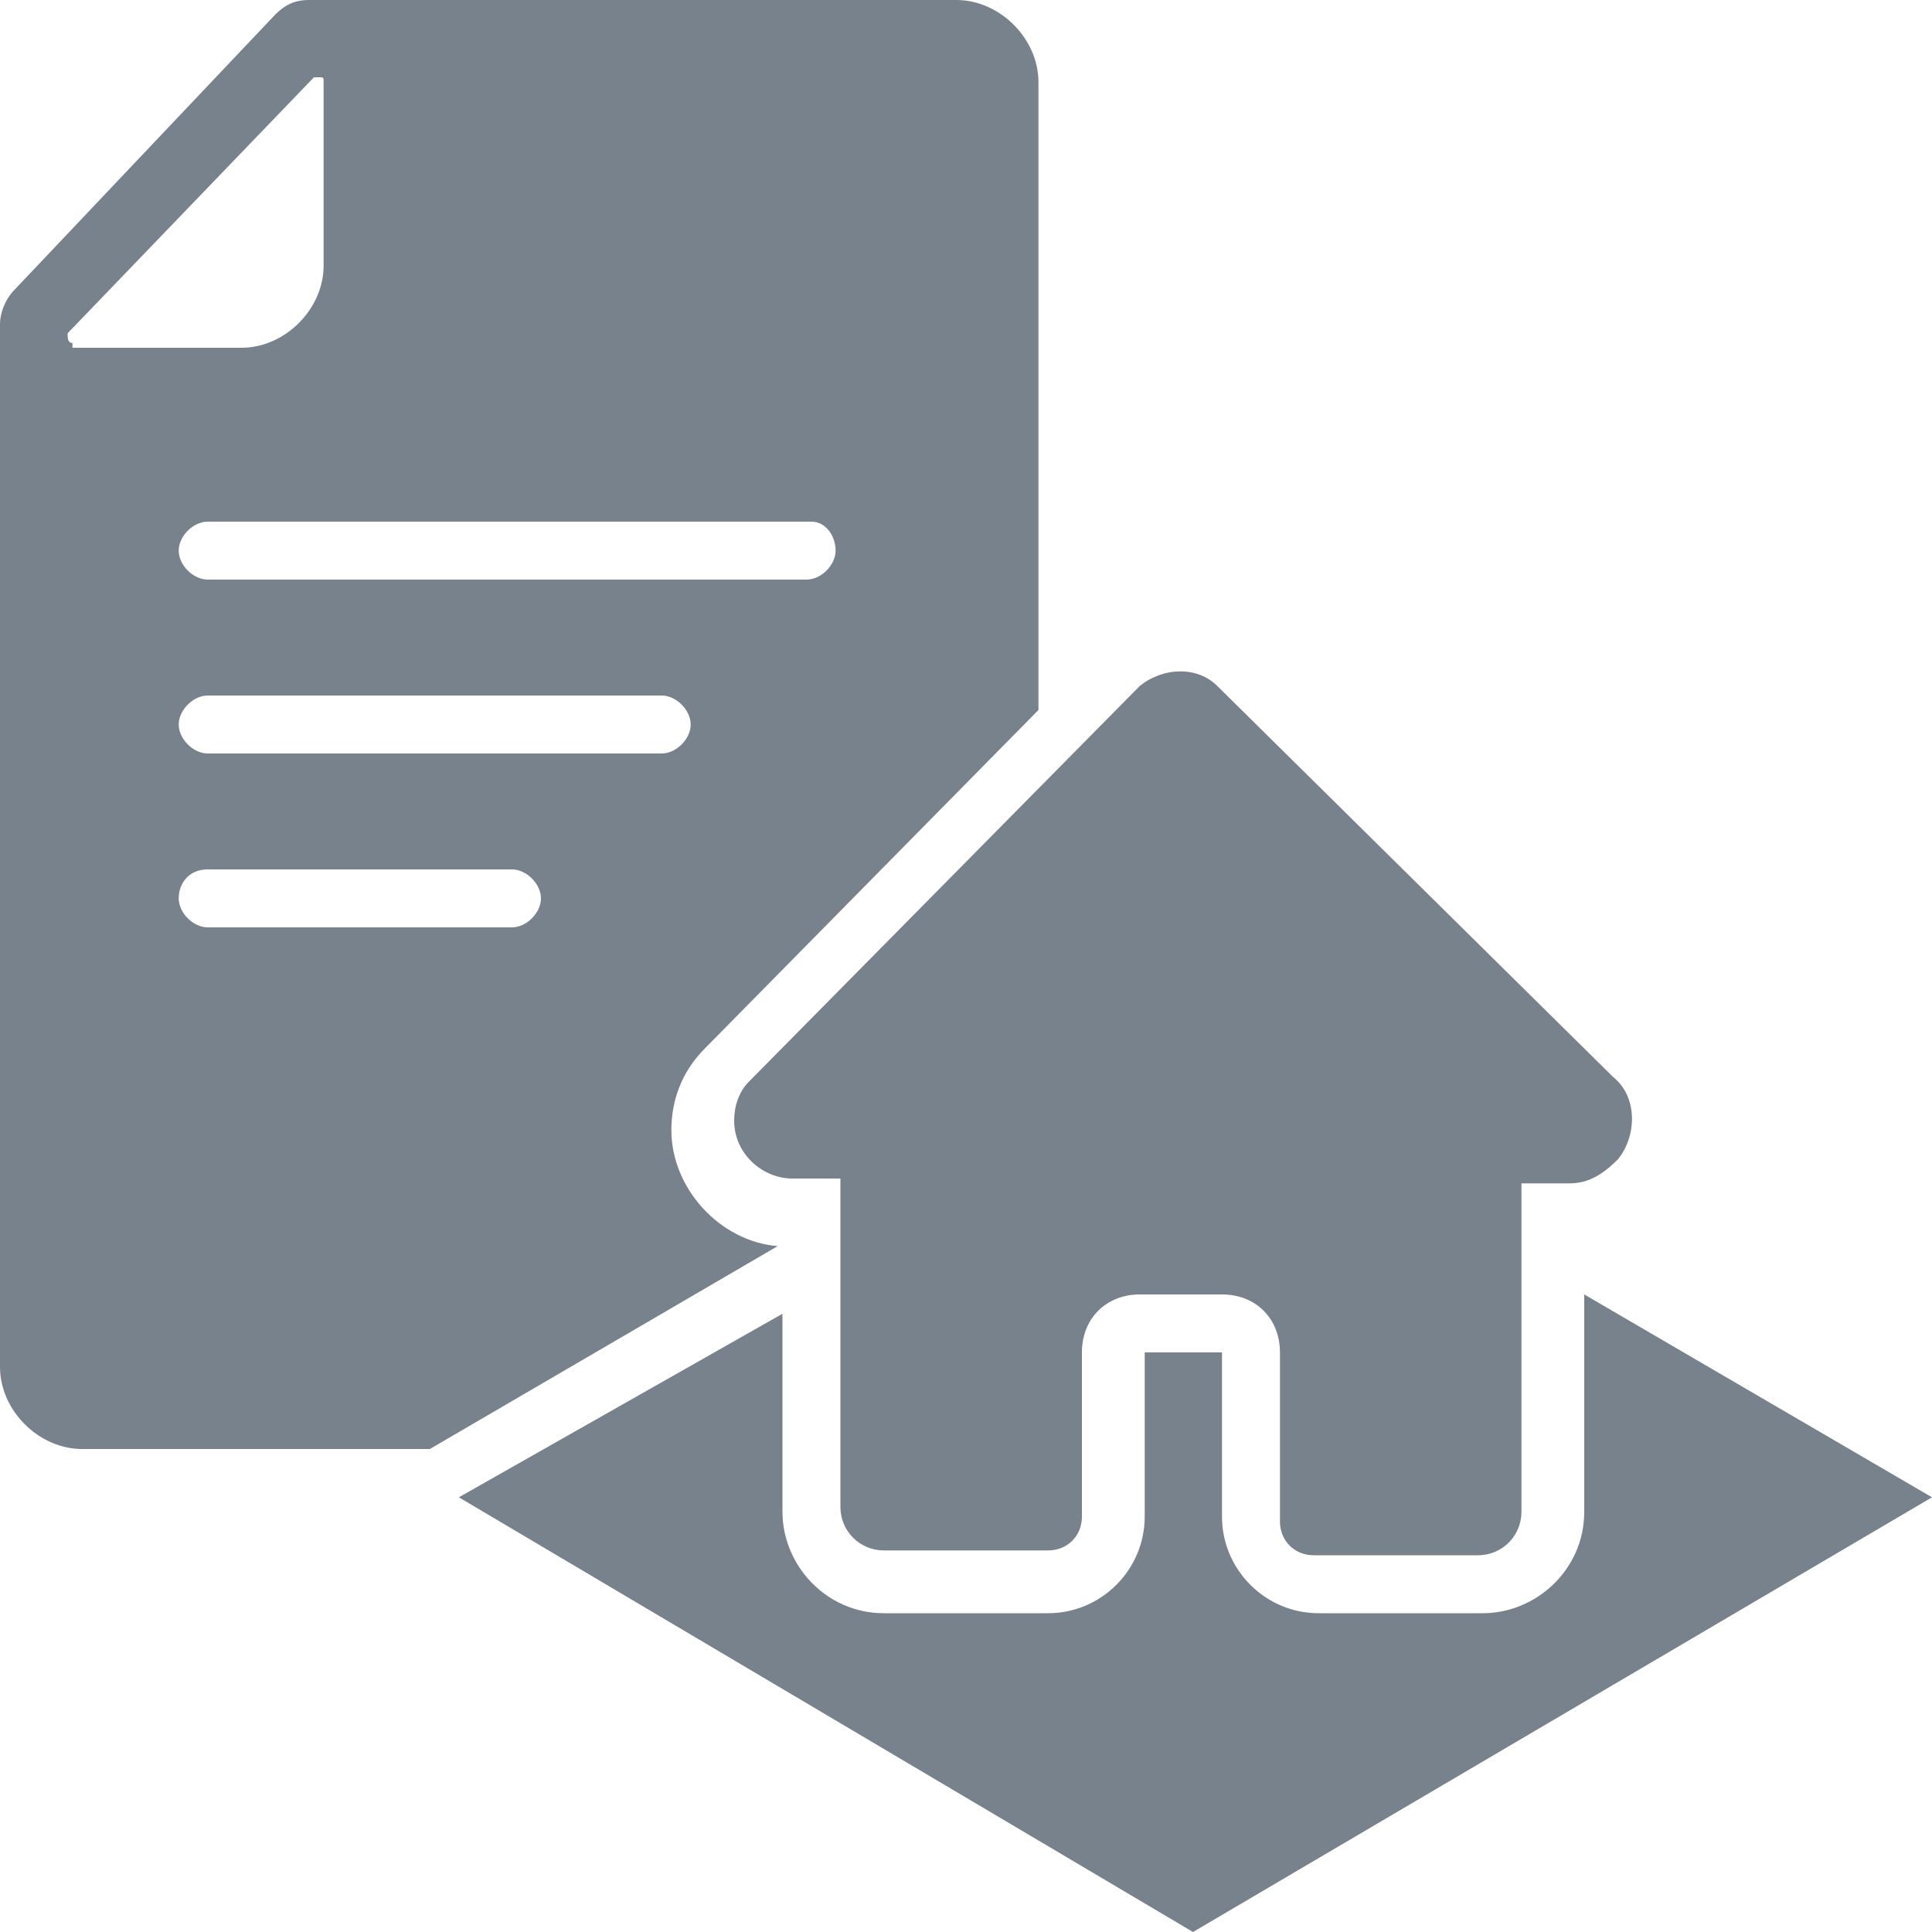
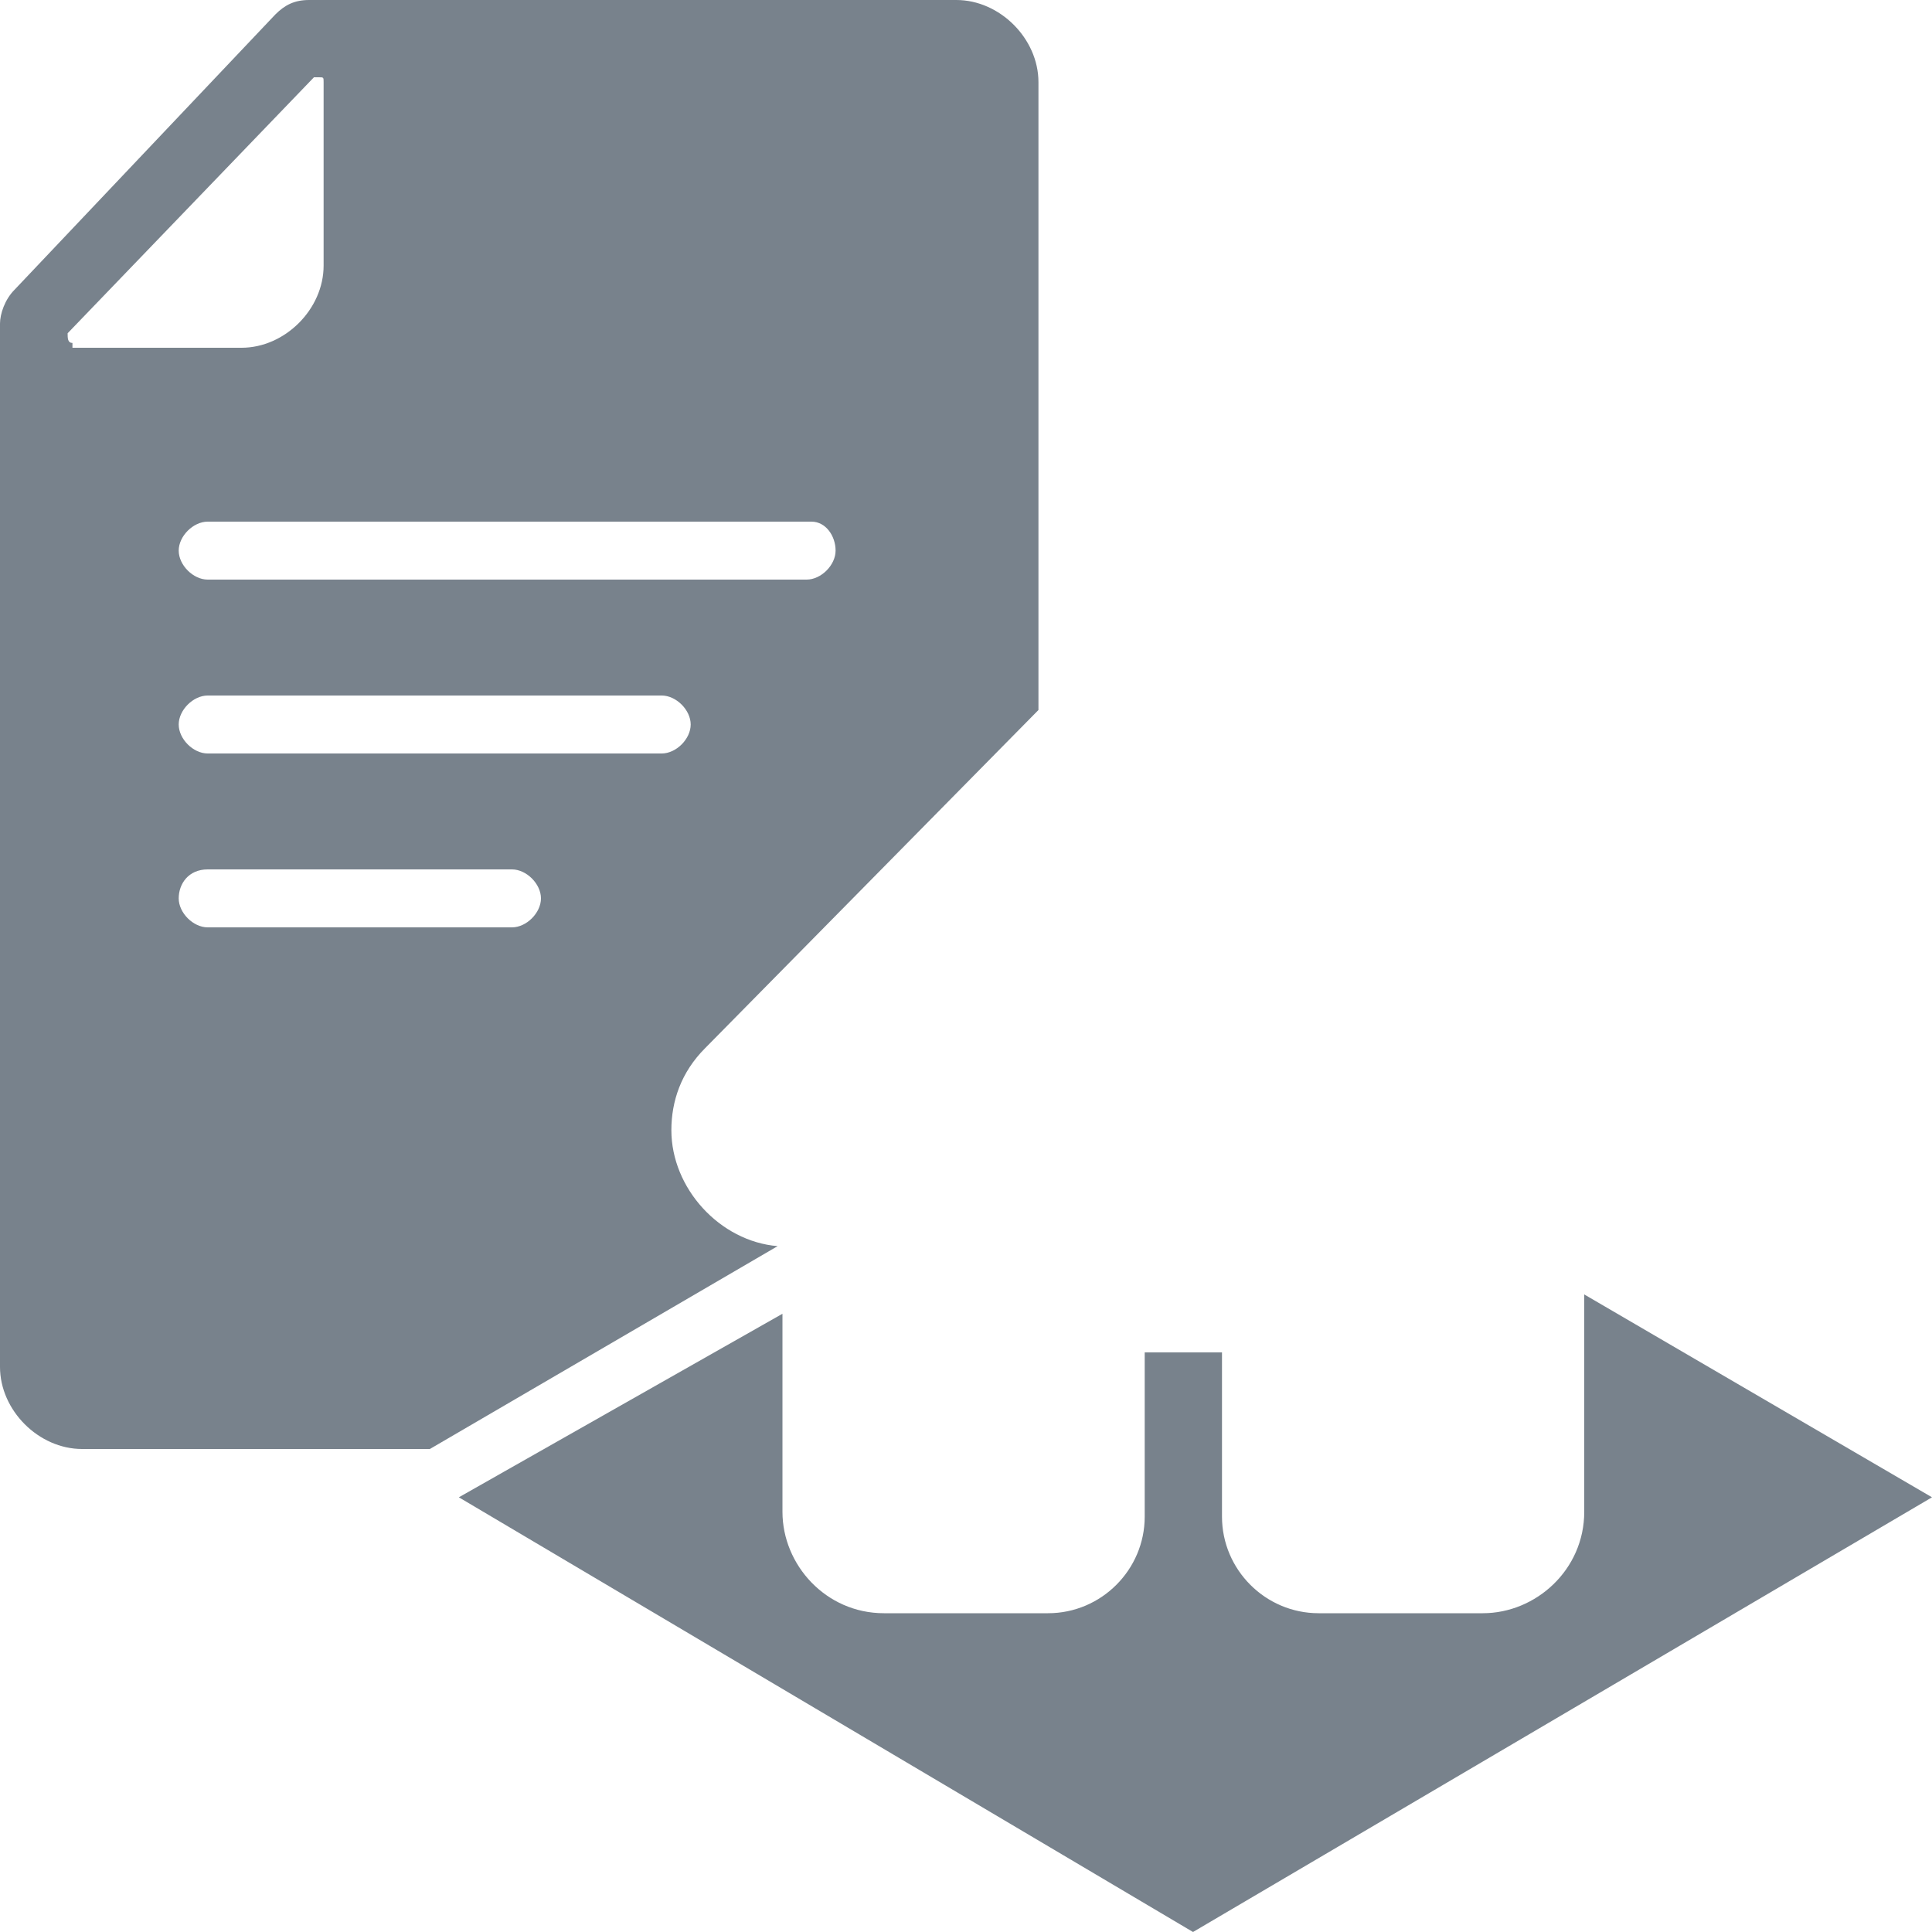
<svg xmlns="http://www.w3.org/2000/svg" version="1.1" id="Слой_1" x="0px" y="0px" viewBox="0 0 40 40" style="enable-background:new 0 0 40 40;" xml:space="preserve">
  <style type="text/css">
	.st0{fill:#78828C;}
</style>
  <g>
-     <path class="st0" d="M32.5,24.5h-1v6.8c0,0.5-0.4,0.9-0.9,0.9c0,0,0,0,0,0h-3.4c-0.4,0-0.7-0.3-0.7-0.7c0,0,0,0,0,0V28   c0-0.7-0.5-1.2-1.2-1.2h-1.7c-0.7,0-1.2,0.5-1.2,1.2v3.4c0,0.4-0.3,0.7-0.7,0.7c0,0,0,0,0,0h-3.4c-0.5,0-0.9-0.4-0.9-0.9l0,0v-6.8   h-1c-0.6,0-1.2-0.5-1.2-1.2c0-0.3,0.1-0.6,0.3-0.8l8.1-8.2c0.5-0.4,1.2-0.4,1.6,0l8.2,8.1c0.5,0.4,0.5,1.2,0.1,1.7   C33.2,24.3,32.9,24.5,32.5,24.5z" />
-   </g>
+     </g>
  <path class="st0" d="M21.5,14.7v-13c0-0.9-0.8-1.7-1.7-1.7H6.4C6.1,0,5.9,0.1,5.7,0.3L0.3,6C0.1,6.2,0,6.5,0,6.7v21.6  C0,29.2,0.8,30,1.7,30h7.2c0,0,0,0,0,0l7.2-4.2v0c-1.2-0.1-2.2-1.2-2.2-2.4c0-0.6,0.2-1.2,0.7-1.7L21.5,14.7z M17.3,11.4  c0,0.3-0.3,0.6-0.6,0.6H4.3c-0.3,0-0.6-0.3-0.6-0.6s0.3-0.6,0.6-0.6h12.5C17.1,10.8,17.3,11.1,17.3,11.4z M1.5,7.1  c-0.1,0-0.1-0.1-0.1-0.2l5.1-5.3c0,0,0,0,0.1,0c0.1,0,0.1,0,0.1,0.1v3.8c0,0.9-0.8,1.7-1.7,1.7H1.5z M10.6,19.2H4.3  c-0.3,0-0.6-0.3-0.6-0.6S3.9,18,4.3,18h6.3c0.3,0,0.6,0.3,0.6,0.6S10.9,19.2,10.6,19.2z M13.7,15.6H4.3c-0.3,0-0.6-0.3-0.6-0.6  s0.3-0.6,0.6-0.6h9.4c0.3,0,0.6,0.3,0.6,0.6S14,15.6,13.7,15.6z" />
  <g>
    <path class="st0" d="M26.5,31.4c0,0.1,0,0.2,0.1,0.3C26.5,31.6,26.5,31.5,26.5,31.4z" />
-     <path class="st0" d="M21.7,32.1C21.7,32.1,21.7,32.1,21.7,32.1C21.7,32.1,21.7,32.1,21.7,32.1C21.7,32.1,21.7,32.1,21.7,32.1z" />
    <path class="st0" d="M27.2,32.1c-0.1,0-0.1,0-0.2,0C27.1,32.1,27.2,32.1,27.2,32.1C27.2,32.1,27.2,32.1,27.2,32.1z" />
    <path class="st0" d="M26.7,31.9c0,0-0.1-0.1-0.1-0.2C26.6,31.8,26.7,31.9,26.7,31.9z" />
    <path class="st0" d="M26.8,32c0,0,0.1,0.1,0.1,0.1C26.9,32.1,26.8,32,26.8,32z" />
    <path class="st0" d="M32.8,26.8v4.5c0,1.2-1,2.1-2.1,2.1l-3.4,0c-1.1,0-2-0.9-2-2l0-3.4l-1.6,0l0,3.4c0,1.1-0.9,2-2,2h-3.4   c-1.2,0-2.1-1-2.1-2.1v-4.1L9.5,31l15.2,9L40,31L32.8,26.8z" />
  </g>
</svg>